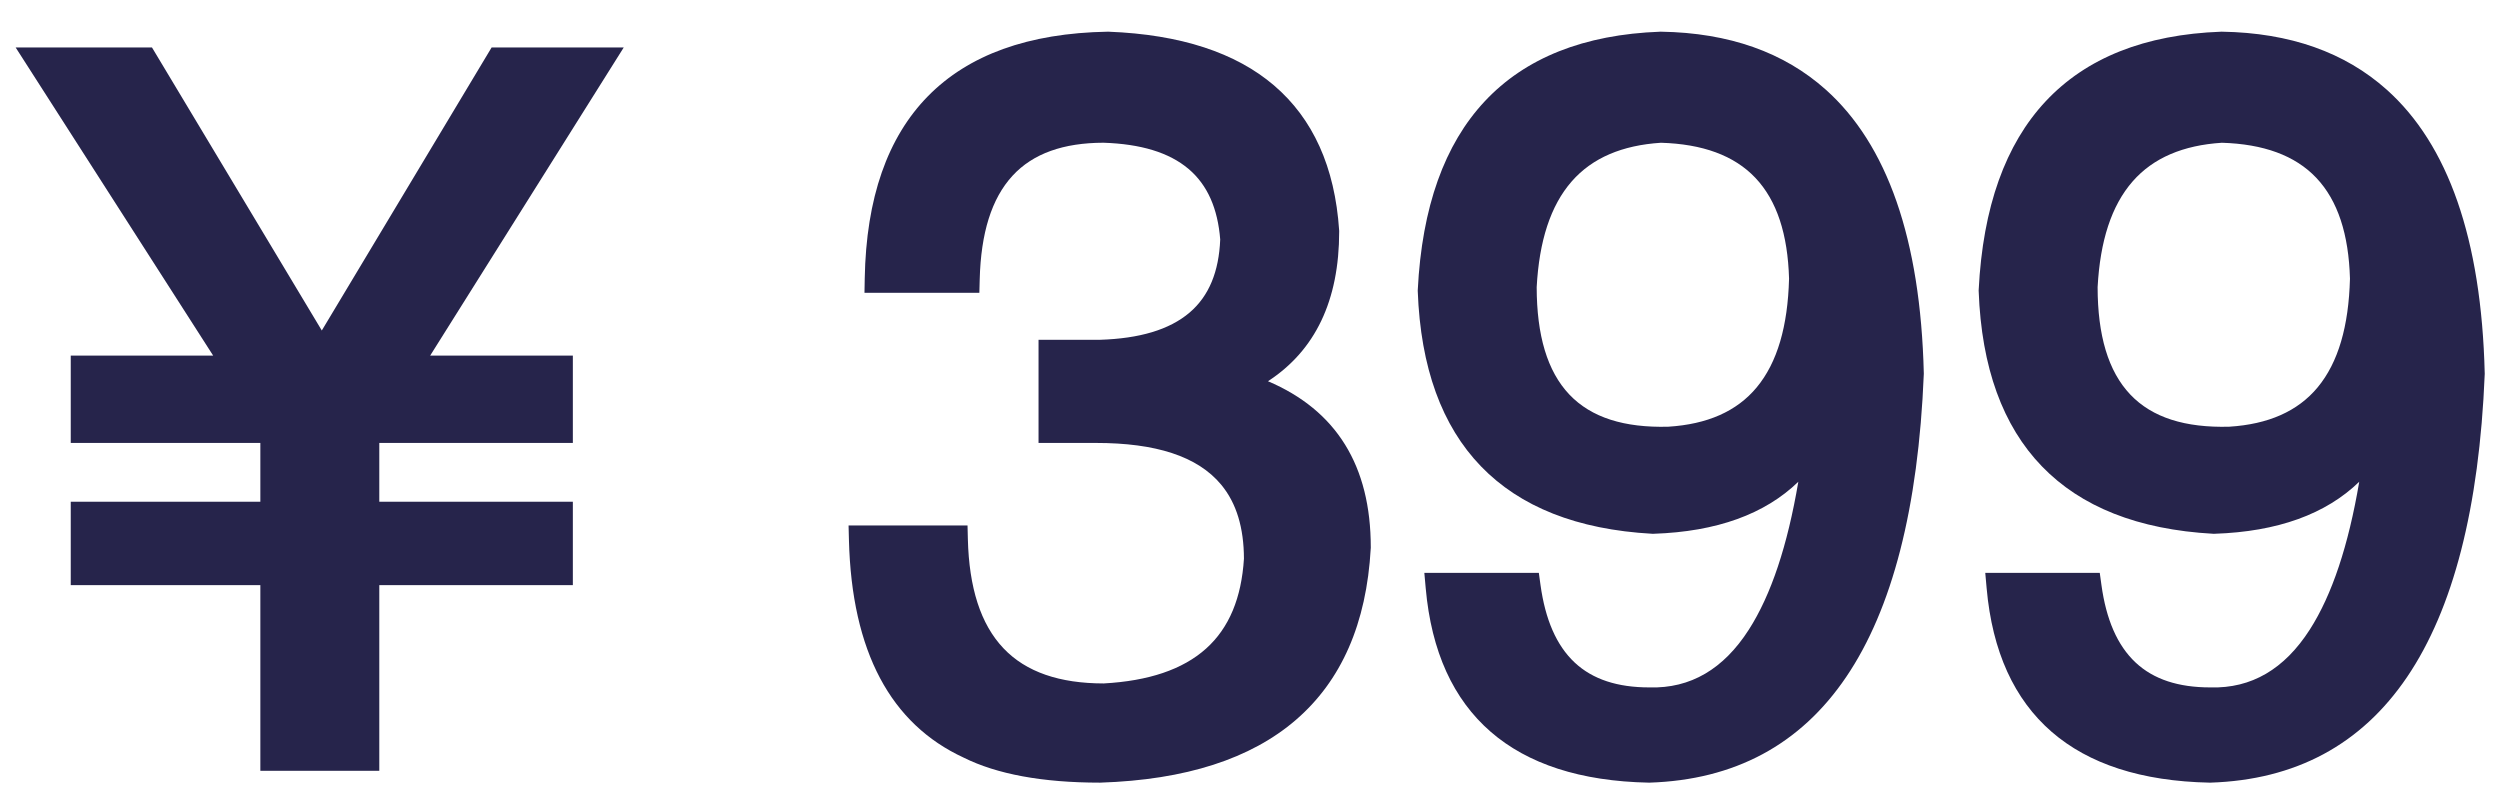
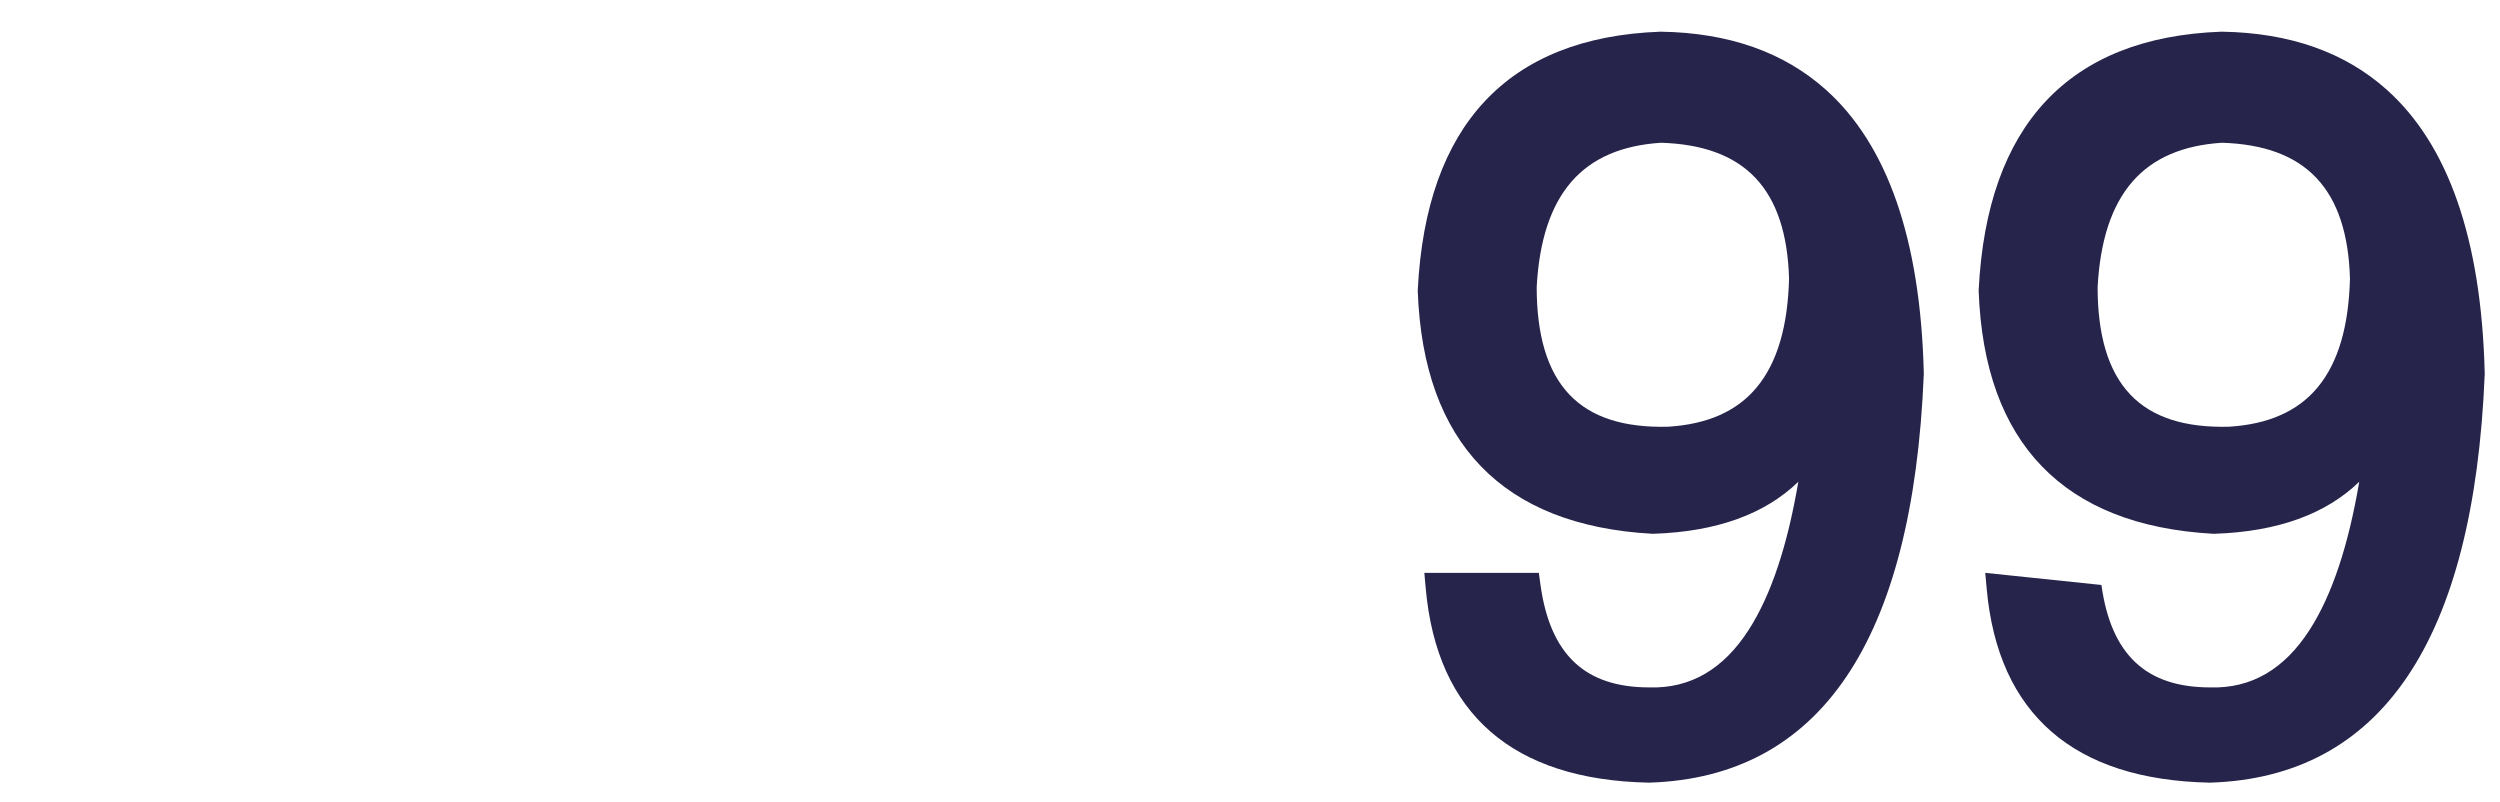
<svg xmlns="http://www.w3.org/2000/svg" width="131" height="42" viewBox="0 0 178 57" version="1.1" xml:space="preserve" style="fill-rule:evenodd;clip-rule:evenodd;stroke-linejoin:round;stroke-miterlimit:2;">
  <g transform="matrix(1,0,0,1,-185,-311)">
    <g>
      <clipPath id="_clip1">
        <path d="M190.037,336.284L200.177,336.284L186.115,314.347L195.822,314.347L207.912,334.497L220.002,314.347L229.409,314.347C229.409,314.347 215.628,336.284 215.628,336.284L225.787,336.284L225.787,342.503C225.787,342.503 212.006,342.503 212.006,342.503L212.006,346.69L225.787,346.69L225.787,352.628C225.787,352.628 212.006,352.628 212.006,352.628L212.006,365.847L203.537,365.847L203.537,352.628L190.037,352.628L190.037,346.69C190.037,346.69 203.537,346.69 203.537,346.69L203.537,342.503L190.037,342.503L190.037,336.284ZM275.28,338.109C280.156,340.185 282.6,344.126 282.6,349.94L282.6,349.968L282.598,349.996C282.3,355.373 280.497,359.441 277.26,362.229C274.068,364.979 269.44,366.494 263.335,366.69L263.319,366.69C259.198,366.69 255.963,366.08 253.615,364.909C248.431,362.515 245.643,357.38 245.444,349.403L245.418,348.378L253.888,348.378L253.912,349.353C253.998,352.801 254.812,355.403 256.45,357.127C258.059,358.82 260.444,359.623 263.582,359.627C266.759,359.451 269.2,358.647 270.877,357.142C272.52,355.667 273.395,353.529 273.569,350.743C273.562,348.557 273.043,346.797 271.954,345.482C270.261,343.438 267.269,342.503 263.037,342.503L258.944,342.503L258.944,335.159C258.944,335.159 263.303,335.159 263.317,335.159C266.118,335.07 268.255,334.452 269.701,333.219C271.086,332.037 271.788,330.295 271.879,328.017C271.706,325.824 270.979,324.142 269.633,323C268.234,321.813 266.21,321.215 263.568,321.128C260.727,321.134 258.558,321.887 257.093,323.477C255.589,325.11 254.842,327.575 254.756,330.842L254.73,331.815L246.551,331.815L246.569,330.798C246.668,325.051 248.201,320.733 251.074,317.81C253.953,314.881 258.205,313.321 263.864,313.222L263.892,313.221L263.92,313.222C269.067,313.42 272.989,314.721 275.71,317.047C278.478,319.413 280.046,322.845 280.348,327.374L280.35,327.407L280.35,327.44C280.35,332.376 278.641,335.921 275.28,338.109ZM313.041,345.266C310.669,347.567 307.24,348.821 302.727,348.971L302.683,348.973L302.638,348.97C297.278,348.672 293.223,347.045 290.443,344.166C287.669,341.293 286.142,337.145 285.944,331.696L285.943,331.652L285.945,331.609C286.24,325.7 287.857,321.233 290.713,318.179C293.595,315.099 297.754,313.421 303.22,313.222L303.246,313.221L303.273,313.222C308.12,313.301 312.021,314.692 314.992,317.346C319.361,321.248 321.741,327.962 321.975,337.541L321.975,337.574L321.974,337.606C321.194,356.709 314.53,366.3 302.445,366.69L302.418,366.691L302.392,366.69C297.518,366.591 293.776,365.358 291.14,363.071C288.478,360.761 286.912,357.361 286.51,352.842L286.413,351.753L294.565,351.753L294.684,352.616C295.022,355.064 295.811,356.916 297.119,358.14C298.403,359.341 300.175,359.909 302.427,359.909L302.441,359.91C305.37,359.993 307.717,358.602 309.516,355.799C311.104,353.325 312.269,349.811 313.041,345.266ZM303.775,341.348L303.79,341.347C306.549,341.173 308.656,340.262 310.08,338.544C311.551,336.771 312.291,334.186 312.381,330.807C312.29,327.653 311.52,325.251 309.983,323.628C308.465,322.026 306.218,321.22 303.262,321.13C300.502,321.307 298.375,322.203 296.907,323.88C295.395,325.608 294.589,328.125 294.412,331.414C294.418,334.83 295.157,337.389 296.739,339.057C298.3,340.702 300.657,341.429 303.775,341.348ZM352.978,345.266C350.606,347.567 347.178,348.821 342.664,348.971L342.62,348.973L342.576,348.97C337.215,348.672 333.16,347.045 330.381,344.166C327.606,341.293 326.08,337.145 325.882,331.696L325.88,331.652L325.882,331.609C326.178,325.7 327.795,321.233 330.651,318.179C333.533,315.099 337.692,313.421 343.157,313.222L343.184,313.221L343.21,313.222C348.057,313.301 351.958,314.692 354.93,317.346C359.299,321.248 361.678,327.962 361.912,337.541L361.913,337.574L361.912,337.606C361.132,356.709 354.467,366.3 342.382,366.69L342.356,366.691L342.33,366.69C337.456,366.591 333.713,365.358 331.077,363.071C328.416,360.761 326.849,357.361 326.448,352.842L326.351,351.753L334.503,351.753L334.622,352.616C334.959,355.064 335.748,356.916 337.057,358.14C338.341,359.341 340.113,359.909 342.364,359.909L342.378,359.91C345.308,359.993 347.654,358.602 349.454,355.799C351.041,353.325 352.207,349.811 352.978,345.266ZM343.712,341.348L343.728,341.347C346.487,341.173 348.594,340.262 350.018,338.544C351.489,336.771 352.228,334.186 352.318,330.807C352.228,327.653 351.458,325.251 349.921,323.628C348.403,322.026 346.155,321.22 343.199,321.13C340.44,321.307 338.312,322.203 336.845,323.88C335.333,325.608 334.526,328.125 334.35,331.414C334.355,334.83 335.094,337.389 336.677,339.057C338.237,340.702 340.594,341.429 343.712,341.348Z" clip-rule="nonzero" />
      </clipPath>
      <g clip-path="url(#_clip1)">
        <g>
-           <path d="M190.037,336.284L200.177,336.284L186.115,314.347L195.822,314.347L207.912,334.497L220.002,314.347L229.409,314.347C229.409,314.347 215.628,336.284 215.628,336.284L225.787,336.284L225.787,342.503C225.787,342.503 212.006,342.503 212.006,342.503L212.006,346.69L225.787,346.69L225.787,352.628C225.787,352.628 212.006,352.628 212.006,352.628L212.006,365.847L203.537,365.847L203.537,352.628L190.037,352.628L190.037,346.69C190.037,346.69 203.537,346.69 203.537,346.69L203.537,342.503L190.037,342.503L190.037,336.284Z" style="fill:#26244b;" />
-         </g>
+           </g>
        <g>
-           <path d="M275.28,338.109C280.156,340.185 282.6,344.126 282.6,349.94L282.6,349.968L282.598,349.996C282.3,355.373 280.497,359.441 277.26,362.229C274.068,364.979 269.44,366.494 263.335,366.69L263.319,366.69C259.198,366.69 255.963,366.08 253.615,364.909C248.431,362.515 245.643,357.38 245.444,349.403L245.418,348.378L253.888,348.378L253.912,349.353C253.998,352.801 254.812,355.403 256.45,357.127C258.059,358.82 260.444,359.623 263.582,359.627C266.759,359.451 269.2,358.647 270.877,357.142C272.52,355.667 273.395,353.529 273.569,350.743C273.562,348.557 273.043,346.797 271.954,345.482C270.261,343.438 267.269,342.503 263.037,342.503L258.944,342.503L258.944,335.159C258.944,335.159 263.303,335.159 263.317,335.159C266.118,335.07 268.255,334.452 269.701,333.219C271.086,332.037 271.788,330.295 271.879,328.017C271.706,325.824 270.979,324.142 269.633,323C268.234,321.813 266.21,321.215 263.568,321.128C260.727,321.134 258.558,321.887 257.093,323.477C255.589,325.11 254.842,327.575 254.756,330.842L254.73,331.815L246.551,331.815L246.569,330.798C246.668,325.051 248.201,320.733 251.074,317.81C253.953,314.881 258.205,313.321 263.864,313.222L263.892,313.221L263.92,313.222C269.067,313.42 272.989,314.721 275.71,317.047C278.478,319.413 280.046,322.845 280.348,327.374L280.35,327.407L280.35,327.44C280.35,332.376 278.641,335.921 275.28,338.109Z" style="fill:#26244b;" />
-         </g>
+           </g>
        <g>
          <path d="M313.041,345.266C310.669,347.567 307.24,348.821 302.727,348.971L302.683,348.973L302.638,348.97C297.278,348.672 293.223,347.045 290.443,344.166C287.669,341.293 286.142,337.145 285.944,331.696L285.943,331.652L285.945,331.609C286.24,325.7 287.857,321.233 290.713,318.179C293.595,315.099 297.754,313.421 303.22,313.222L303.246,313.221L303.273,313.222C308.12,313.301 312.021,314.692 314.992,317.346C319.361,321.248 321.741,327.962 321.975,337.541L321.975,337.574L321.974,337.606C321.194,356.709 314.53,366.3 302.445,366.69L302.418,366.691L302.392,366.69C297.518,366.591 293.776,365.358 291.14,363.071C288.478,360.761 286.912,357.361 286.51,352.842L286.413,351.753L294.565,351.753L294.684,352.616C295.022,355.064 295.811,356.916 297.119,358.14C298.403,359.341 300.175,359.909 302.427,359.909L302.441,359.91C305.37,359.993 307.717,358.602 309.516,355.799C311.104,353.325 312.269,349.811 313.041,345.266ZM303.775,341.348L303.79,341.347C306.549,341.173 308.656,340.262 310.08,338.544C311.551,336.771 312.291,334.186 312.381,330.807C312.29,327.653 311.52,325.251 309.983,323.628C308.465,322.026 306.218,321.22 303.262,321.13C300.502,321.307 298.375,322.203 296.907,323.88C295.395,325.608 294.589,328.125 294.412,331.414C294.418,334.83 295.157,337.389 296.739,339.057C298.3,340.702 300.657,341.429 303.775,341.348Z" style="fill:#26244b;" />
        </g>
        <g>
-           <path d="M352.978,345.266C350.606,347.567 347.178,348.821 342.664,348.971L342.62,348.973L342.576,348.97C337.215,348.672 333.16,347.045 330.381,344.166C327.606,341.293 326.08,337.145 325.882,331.696L325.88,331.652L325.882,331.609C326.178,325.7 327.795,321.233 330.651,318.179C333.533,315.099 337.692,313.421 343.157,313.222L343.184,313.221L343.21,313.222C348.057,313.301 351.958,314.692 354.93,317.346C359.299,321.248 361.678,327.962 361.912,337.541L361.913,337.574L361.912,337.606C361.132,356.709 354.467,366.3 342.382,366.69L342.356,366.691L342.33,366.69C337.456,366.591 333.713,365.358 331.077,363.071C328.416,360.761 326.849,357.361 326.448,352.842L326.351,351.753L334.503,351.753L334.622,352.616C334.959,355.064 335.748,356.916 337.057,358.14C338.341,359.341 340.113,359.909 342.364,359.909L342.378,359.91C345.308,359.993 347.654,358.602 349.454,355.799C351.041,353.325 352.207,349.811 352.978,345.266ZM343.712,341.348L343.728,341.347C346.487,341.173 348.594,340.262 350.018,338.544C351.489,336.771 352.228,334.186 352.318,330.807C352.228,327.653 351.458,325.251 349.921,323.628C348.403,322.026 346.155,321.22 343.199,321.13C340.44,321.307 338.312,322.203 336.845,323.88C335.333,325.608 334.526,328.125 334.35,331.414C334.355,334.83 335.094,337.389 336.677,339.057C338.237,340.702 340.594,341.429 343.712,341.348Z" style="fill:#26244b;" />
+           <path d="M352.978,345.266C350.606,347.567 347.178,348.821 342.664,348.971L342.62,348.973L342.576,348.97C337.215,348.672 333.16,347.045 330.381,344.166C327.606,341.293 326.08,337.145 325.882,331.696L325.88,331.652L325.882,331.609C326.178,325.7 327.795,321.233 330.651,318.179C333.533,315.099 337.692,313.421 343.157,313.222L343.184,313.221L343.21,313.222C348.057,313.301 351.958,314.692 354.93,317.346C359.299,321.248 361.678,327.962 361.912,337.541L361.913,337.574L361.912,337.606C361.132,356.709 354.467,366.3 342.382,366.69L342.356,366.691L342.33,366.69C337.456,366.591 333.713,365.358 331.077,363.071C328.416,360.761 326.849,357.361 326.448,352.842L326.351,351.753L334.622,352.616C334.959,355.064 335.748,356.916 337.057,358.14C338.341,359.341 340.113,359.909 342.364,359.909L342.378,359.91C345.308,359.993 347.654,358.602 349.454,355.799C351.041,353.325 352.207,349.811 352.978,345.266ZM343.712,341.348L343.728,341.347C346.487,341.173 348.594,340.262 350.018,338.544C351.489,336.771 352.228,334.186 352.318,330.807C352.228,327.653 351.458,325.251 349.921,323.628C348.403,322.026 346.155,321.22 343.199,321.13C340.44,321.307 338.312,322.203 336.845,323.88C335.333,325.608 334.526,328.125 334.35,331.414C334.355,334.83 335.094,337.389 336.677,339.057C338.237,340.702 340.594,341.429 343.712,341.348Z" style="fill:#26244b;" />
        </g>
      </g>
    </g>
  </g>
</svg>